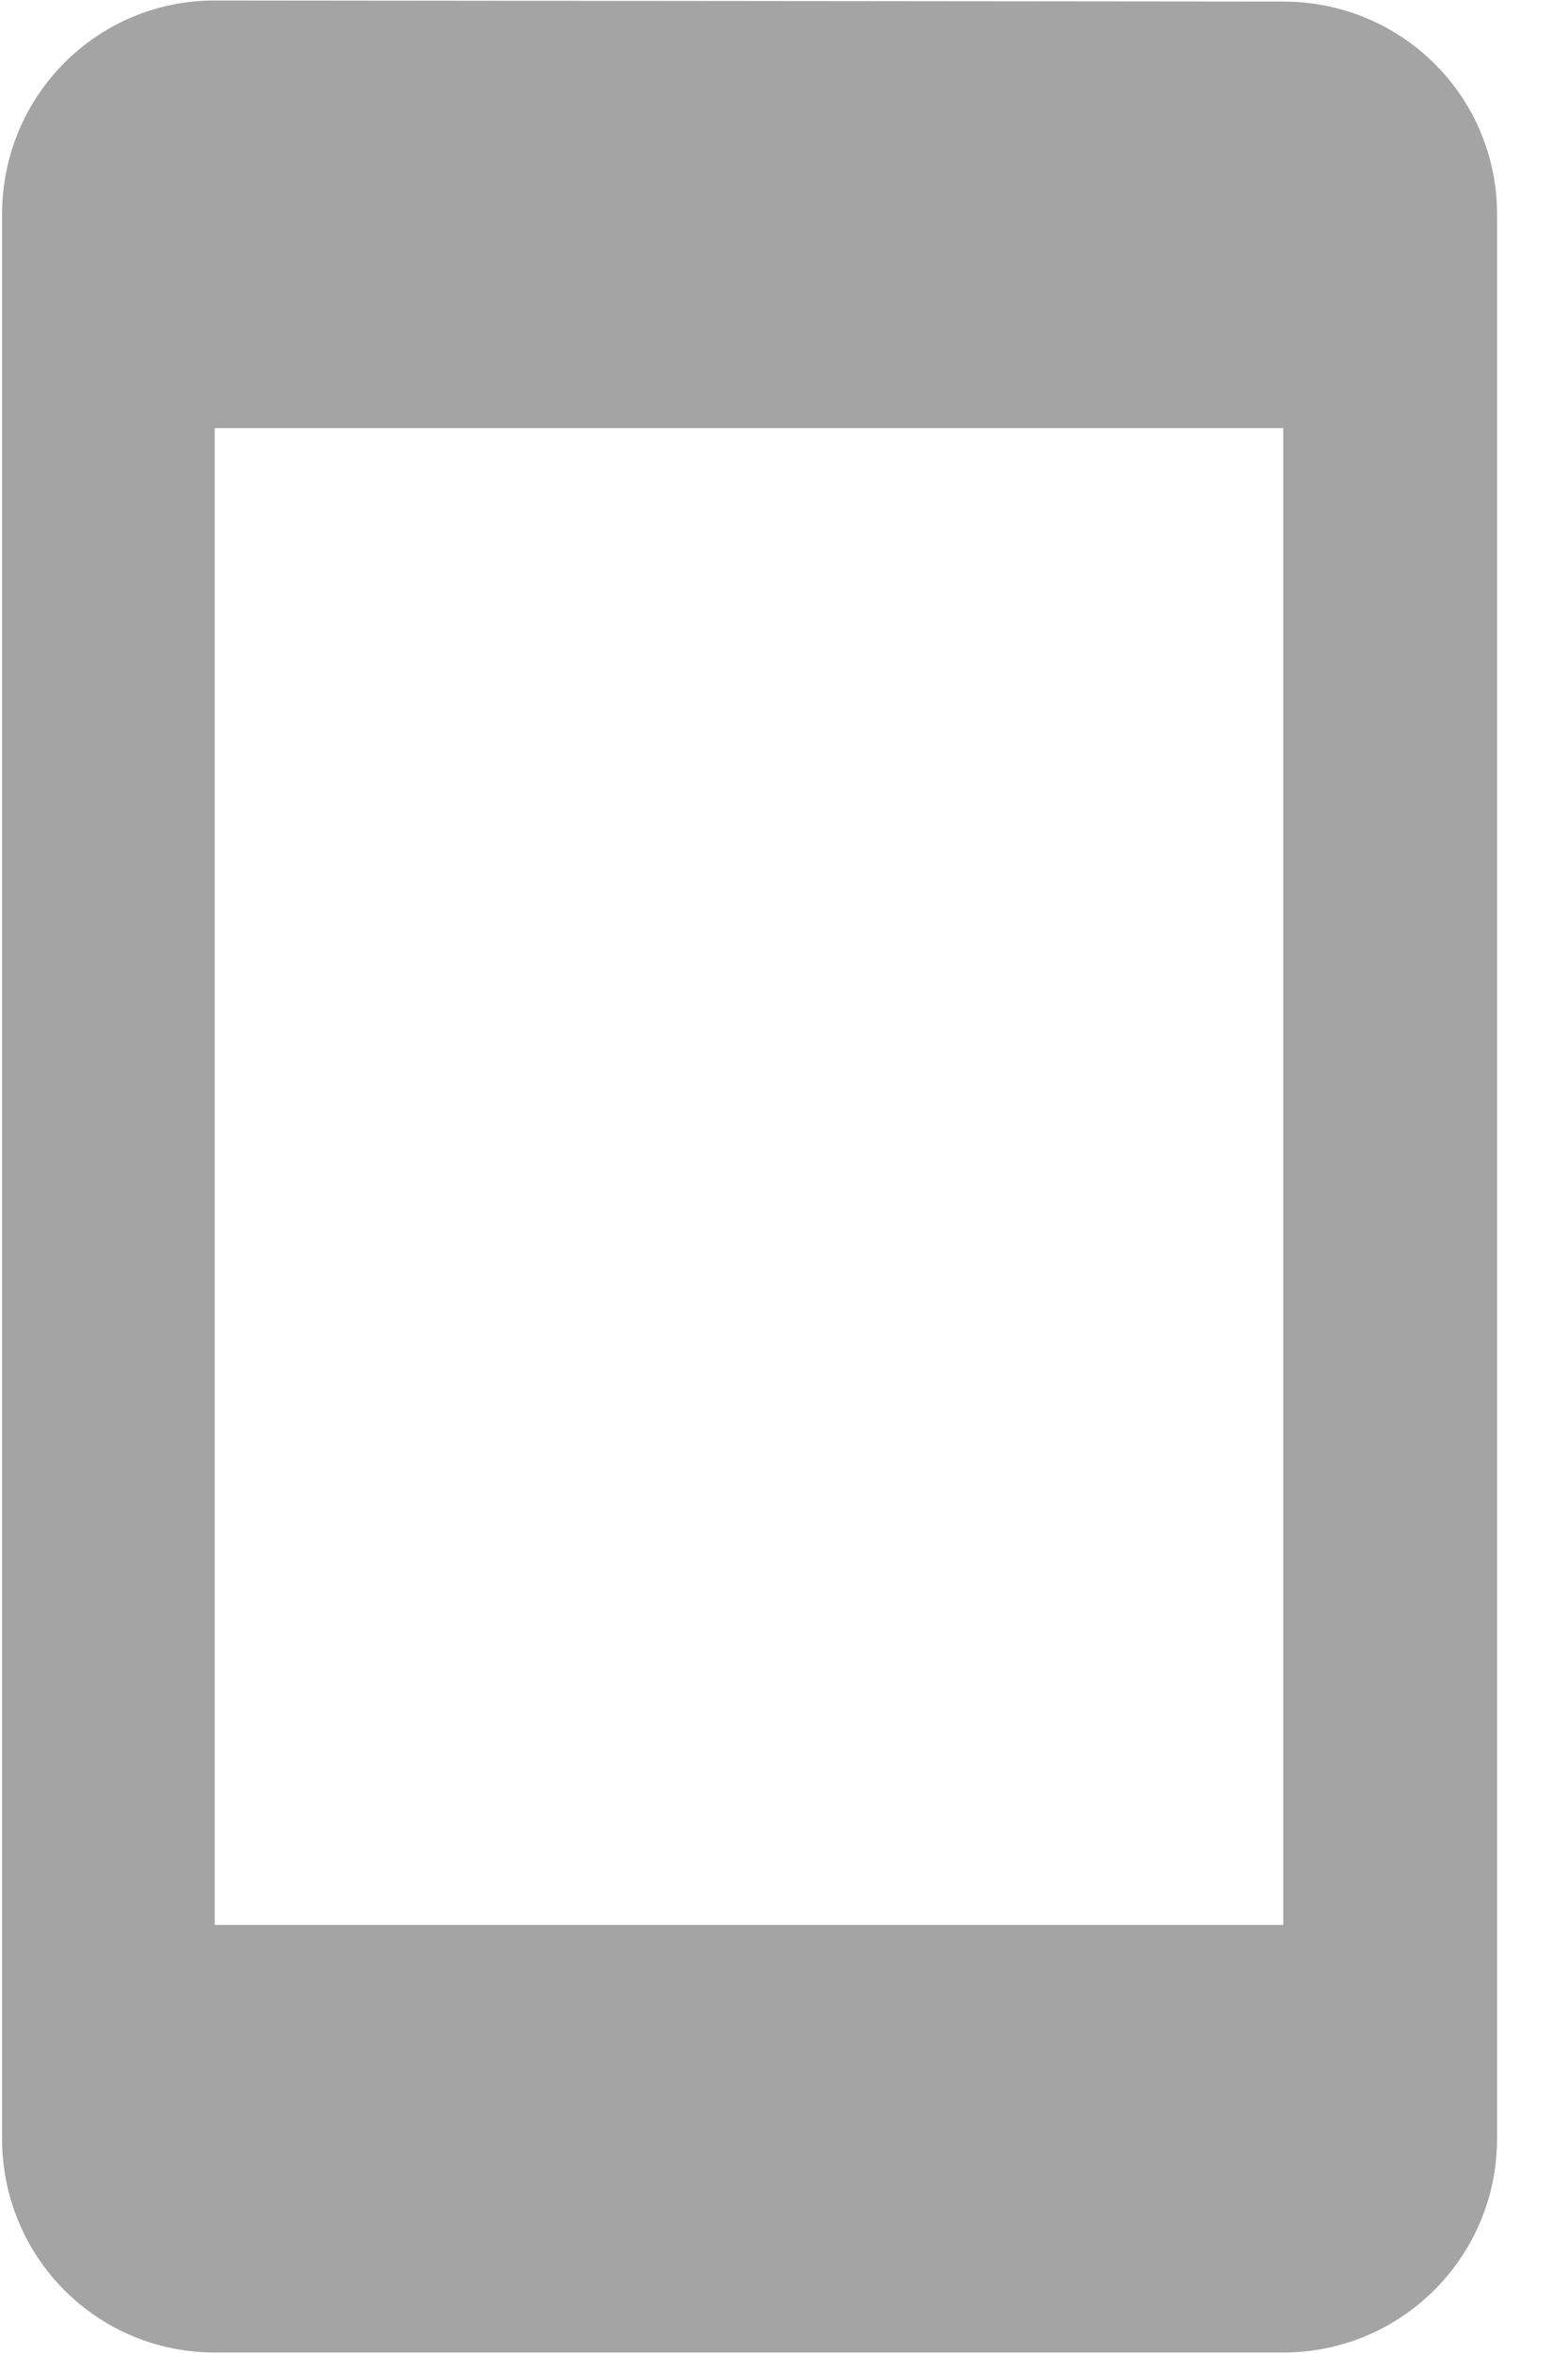
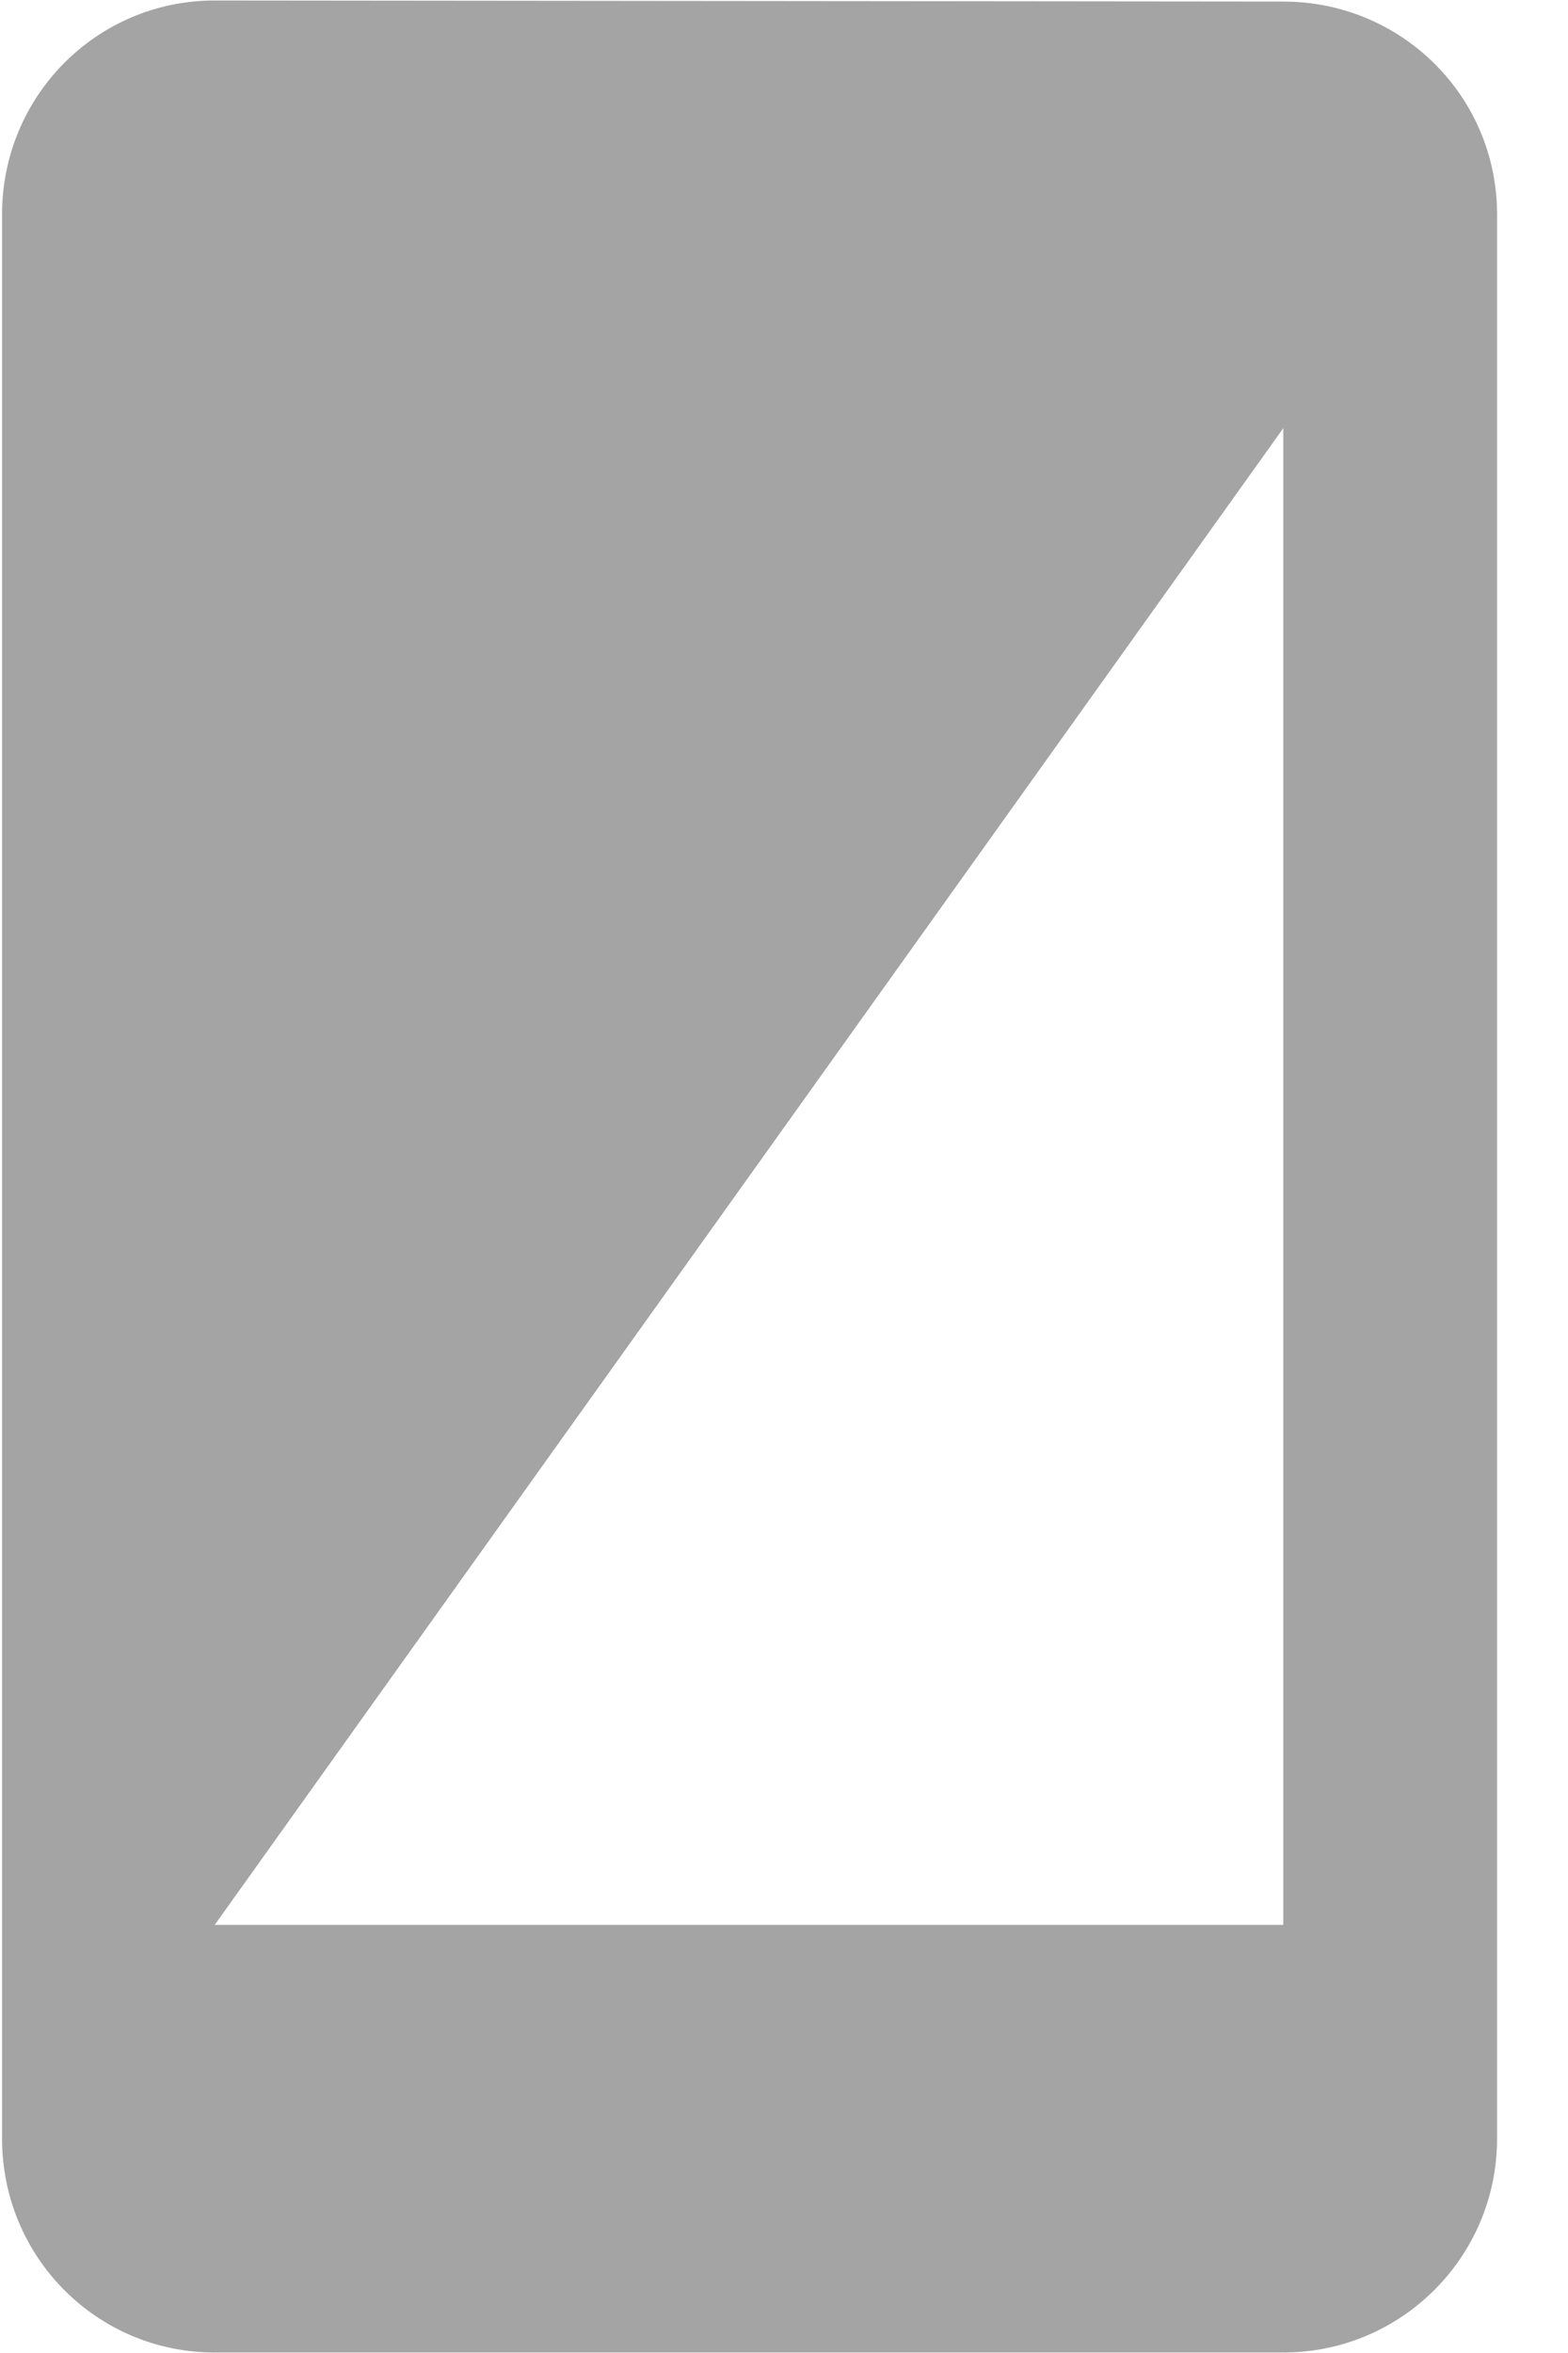
<svg xmlns="http://www.w3.org/2000/svg" width="16px" height="24px" viewBox="0 0 16 24" version="1.1">
  <title>编组</title>
  <desc>Created with Sketch.</desc>
  <g id="页面-1" stroke="none" stroke-width="1" fill="none" fill-rule="evenodd">
    <g id="15" transform="translate(-1189, -293)" fill="#A4A4A4" fill-rule="nonzero">
      <g id="编组-4" transform="translate(1144, 264)">
        <g id="编组" transform="translate(45, 29)">
-           <path d="M13.095,0.016 L2.191,0.005 C0.986,0.005 0.021,0.981 0.021,2.186 L0.021,21.814 C0.021,23.019 0.986,23.995 2.191,23.995 L13.095,23.995 C14.3,23.995 15.276,23.019 15.276,21.814 L15.276,2.186 C15.276,0.981 14.3,0.016 13.095,0.016 Z M13.095,19.633 L2.191,19.633 L2.191,4.367 L13.095,4.367 L13.095,19.633 Z" id="形状" />
+           <path d="M13.095,0.016 L2.191,0.005 C0.986,0.005 0.021,0.981 0.021,2.186 L0.021,21.814 C0.021,23.019 0.986,23.995 2.191,23.995 L13.095,23.995 C14.3,23.995 15.276,23.019 15.276,21.814 L15.276,2.186 C15.276,0.981 14.3,0.016 13.095,0.016 Z M13.095,19.633 L2.191,19.633 L13.095,4.367 L13.095,19.633 Z" id="形状" />
        </g>
      </g>
    </g>
  </g>
</svg>